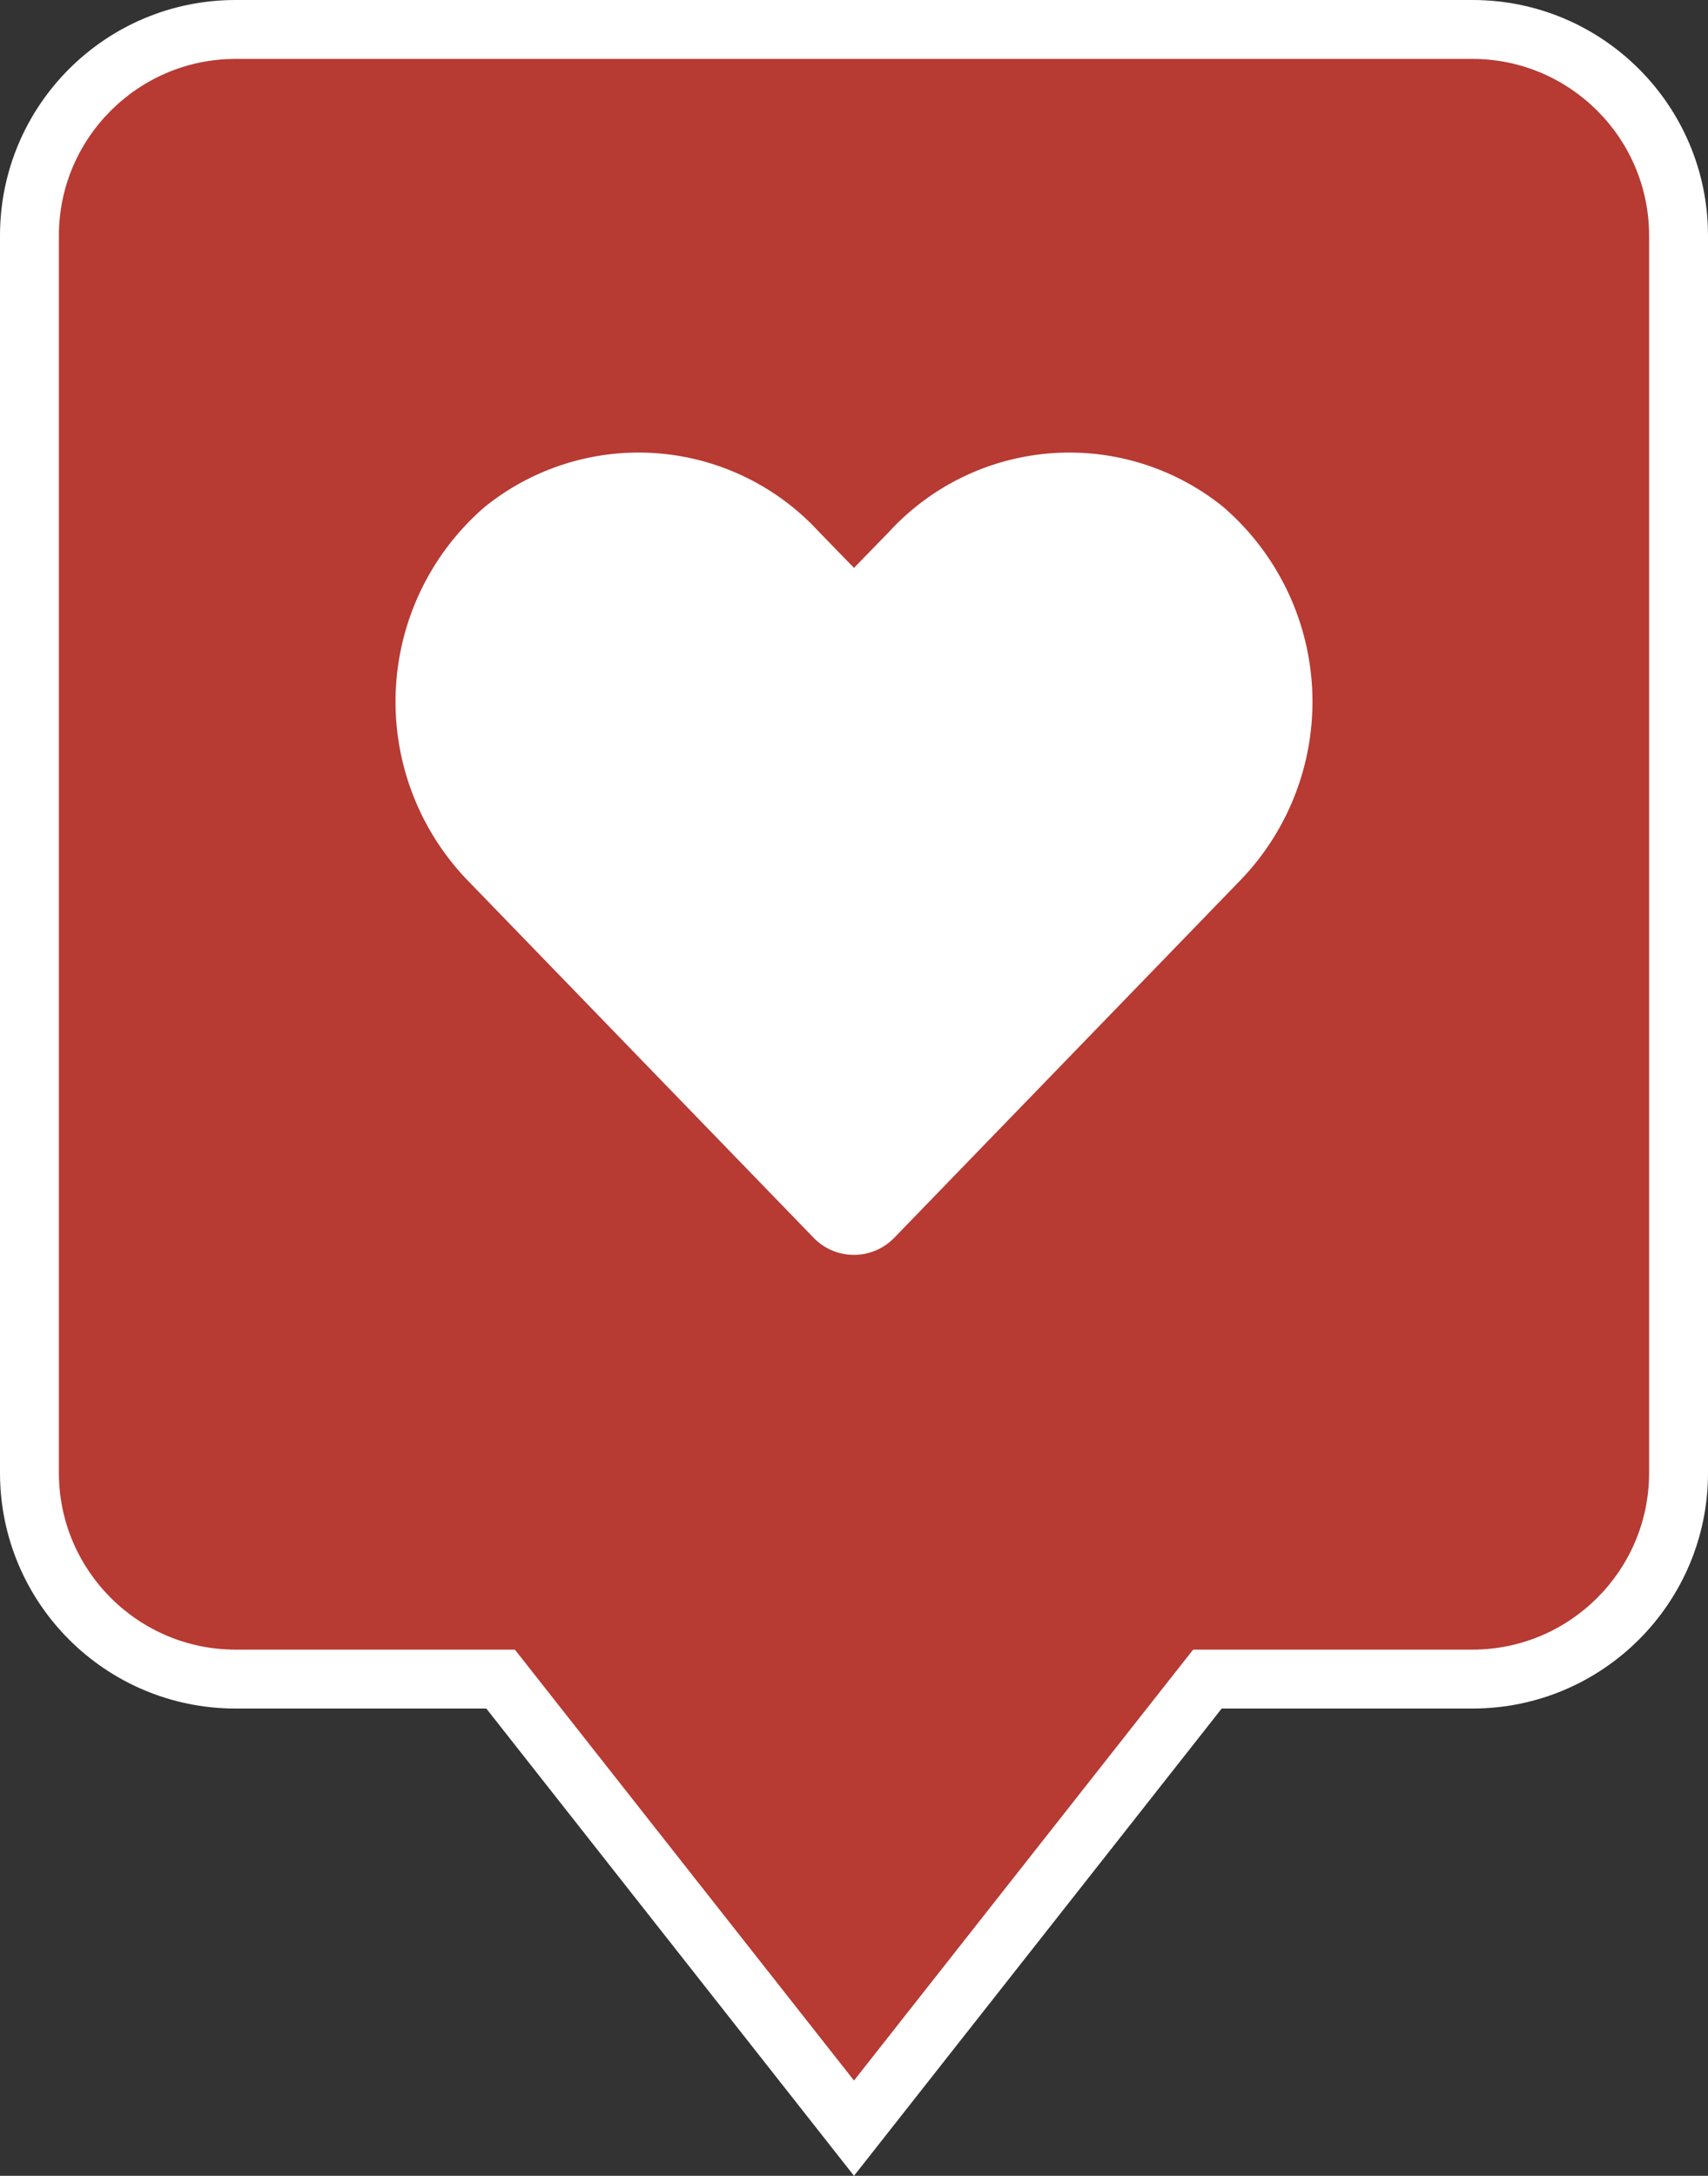
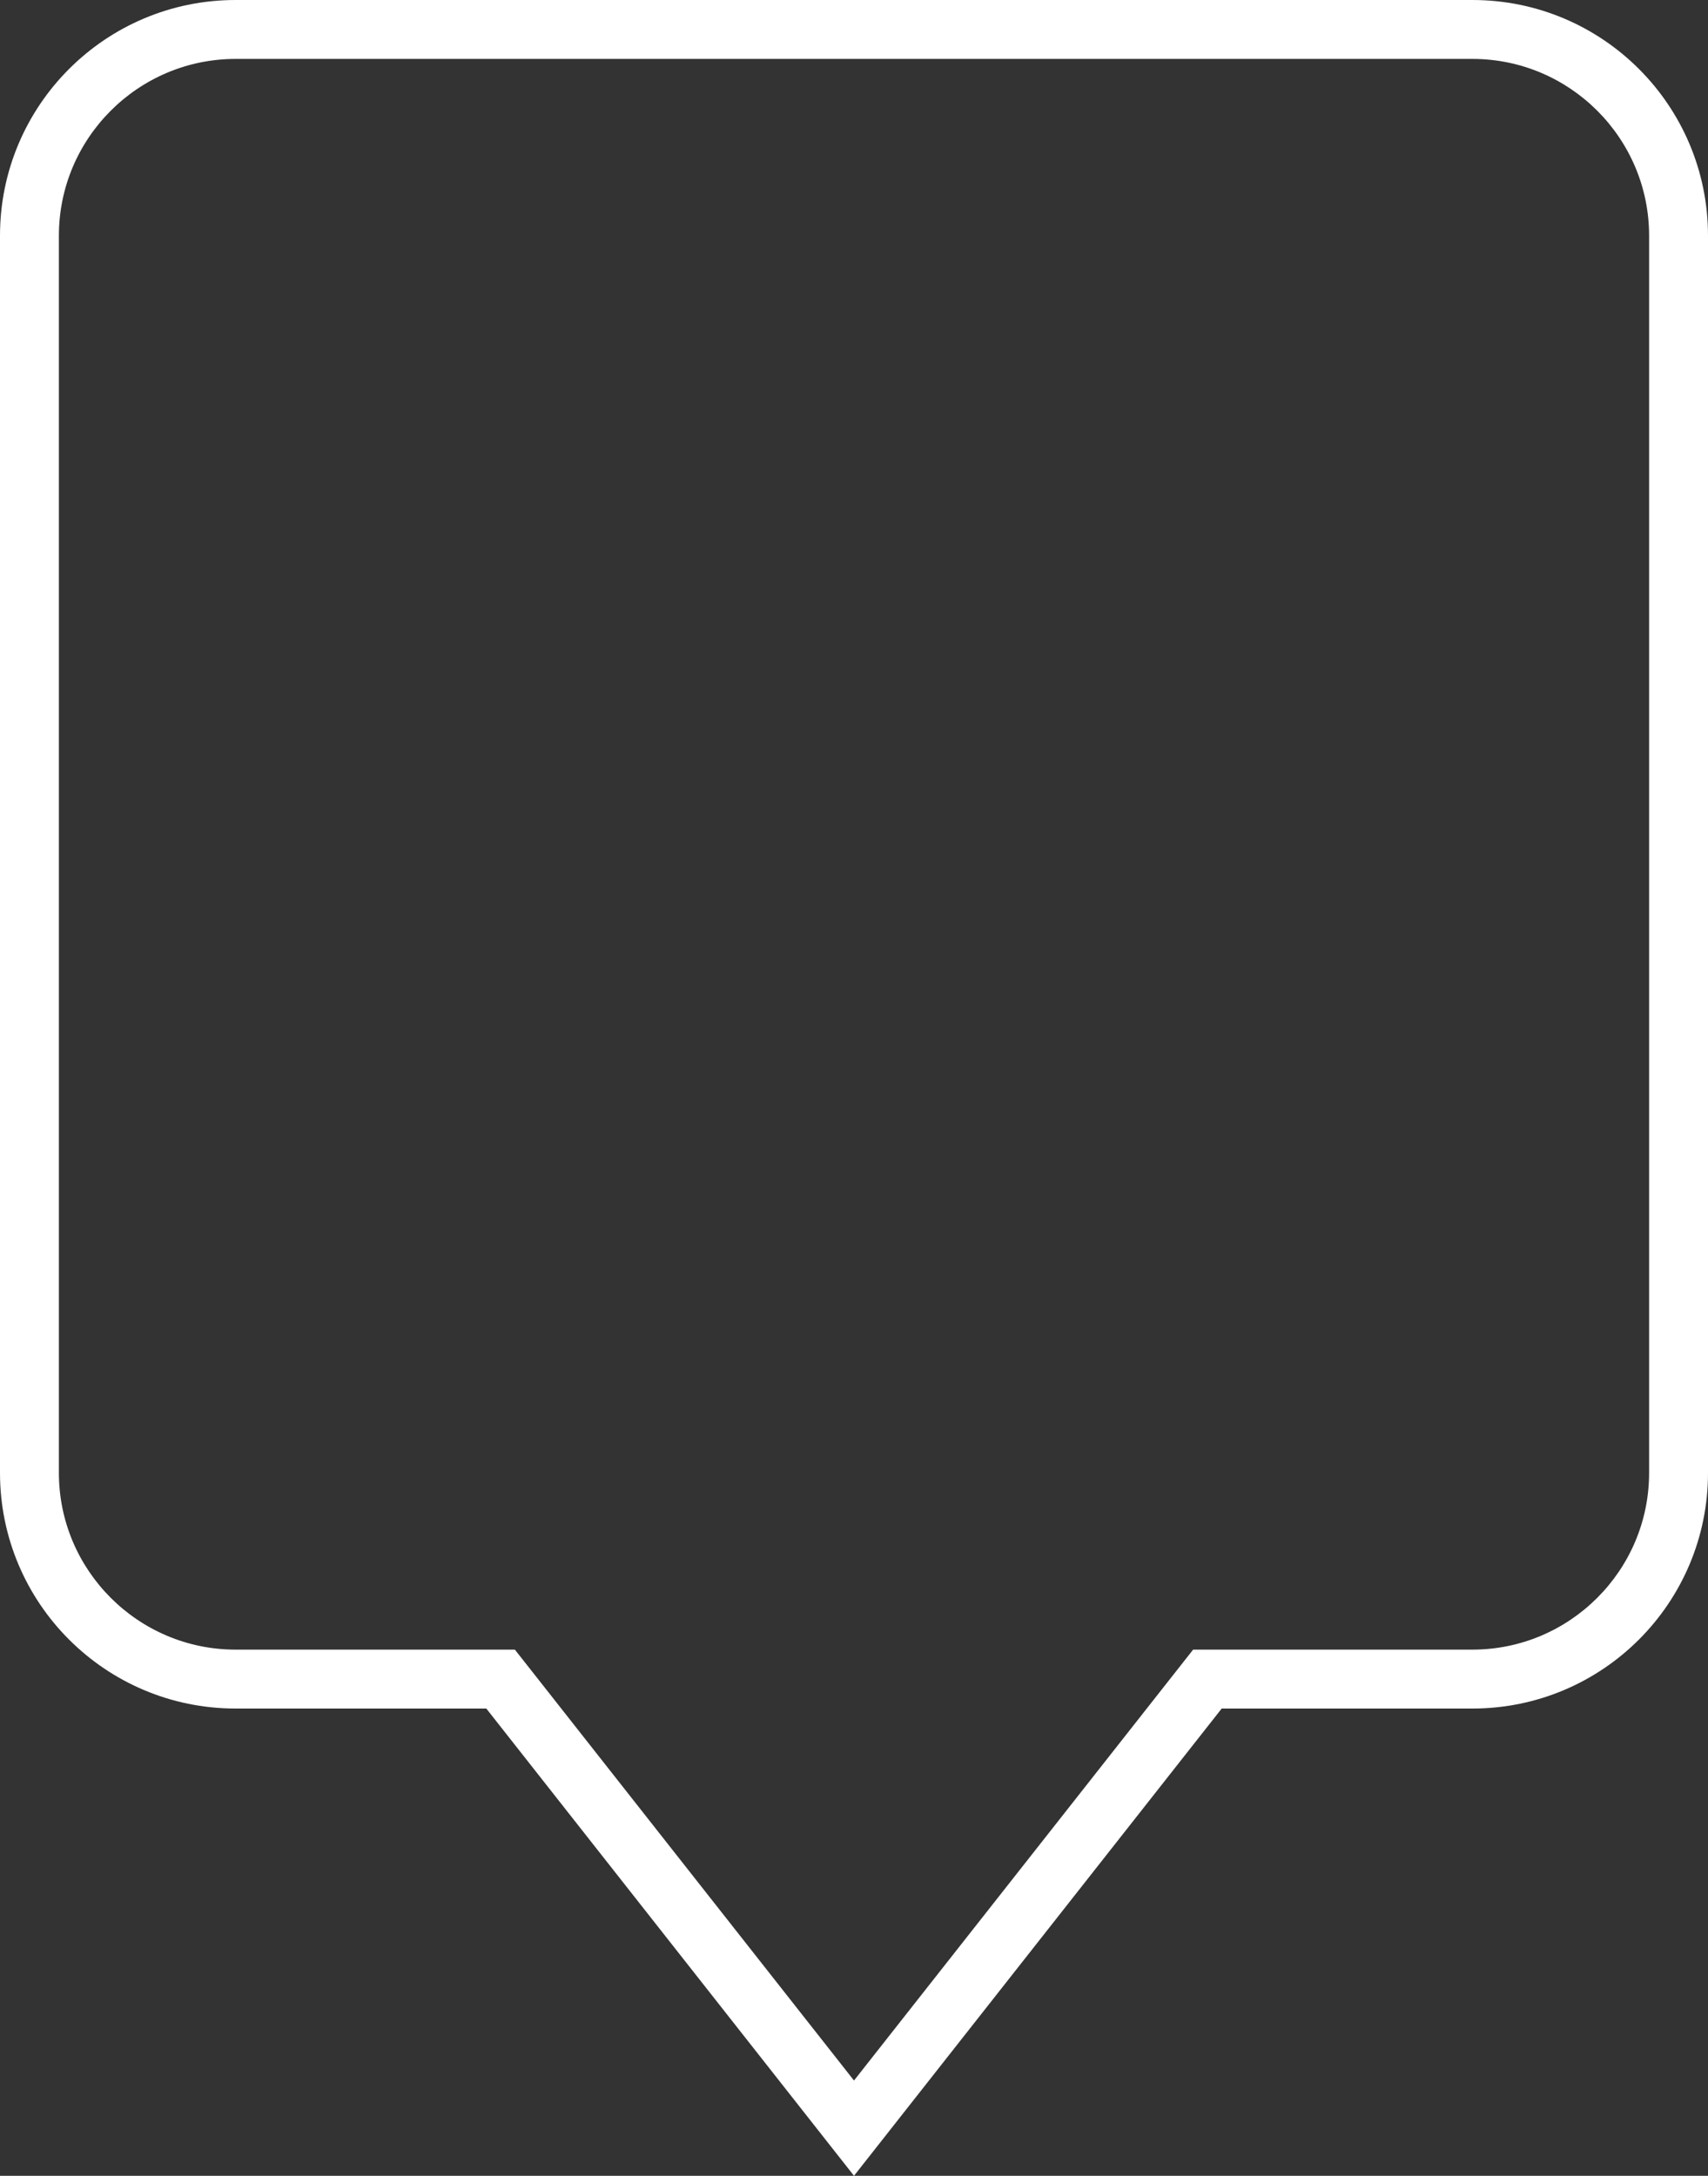
<svg xmlns="http://www.w3.org/2000/svg" width="29" height="36.931" viewBox="0 0 29 36.931">
  <rect x="0" y="0" width="29" height="36.931" fill="#333333" stroke="none" />
  <g id="Group_35594" data-name="Group 35594" transform="translate(-1350 -3383.769)">
    <g id="Group_35592" data-name="Group 35592">
      <g id="Group_35503" data-name="Group 35503" transform="translate(-4135.156 -645.925)">
        <g id="Group_35459" data-name="Group 35459" transform="translate(2206.656 -88.995)">
          <g id="Union_69" data-name="Union 69" transform="translate(5872.5 4118.689)" fill="#b73a33">
-             <path d="M -2579.5 36.122 L -2585.35 28.691 L -2585.5 28.5 L -2585.743 28.5 L -2590 28.5 C -2591.93 28.5 -2593.5 26.93 -2593.5 25 L -2593.5 4 C -2593.5 2.07 -2591.93 0.5 -2590 0.5 L -2569 0.5 C -2567.07 0.5 -2565.5 2.07 -2565.5 4 L -2565.5 25 C -2565.5 26.93 -2567.07 28.5 -2569 28.5 L -2573.257 28.5 L -2573.499 28.5 L -2573.649 28.691 L -2579.5 36.122 Z" stroke="none" />
            <path d="M -2579.5 35.314 L -2573.742 28 L -2569 28 C -2567.346 28 -2566 26.654 -2566 25 L -2566 4 C -2566 2.346 -2567.346 1 -2569 1 L -2590 1 C -2591.654 1 -2593 2.346 -2593 4 L -2593 25 C -2593 26.654 -2591.654 28 -2590 28 L -2585.258 28 L -2584.958 28.381 L -2579.5 35.314 M -2579.5 36.931 L -2585.743 29 L -2590 29 C -2592.209 29 -2594 27.209 -2594 25 L -2594 4 C -2594 1.791 -2592.209 -3.936767711820721e-07 -2590 -3.936767711820721e-07 L -2569 -3.936767711820721e-07 C -2566.791 -3.936767711820721e-07 -2565 1.791 -2565 4 L -2565 25 C -2565 27.209 -2566.791 29 -2569 29 L -2573.257 29 L -2579.5 36.931 Z" stroke="none" fill="#fff" />
          </g>
        </g>
      </g>
    </g>
-     <path id="Icon_awesome-heart" data-name="Icon awesome-heart" d="M14.058,3.179a4.158,4.158,0,0,0-5.674.414l-.6.617-.6-.617a4.158,4.158,0,0,0-5.674-.414A4.367,4.367,0,0,0,1.21,9.5l5.884,6.076a.953.953,0,0,0,1.378,0L14.356,9.5a4.364,4.364,0,0,0-.3-6.322Z" transform="translate(1356.716 3389.198)" fill="#fff" />
  </g>
</svg>